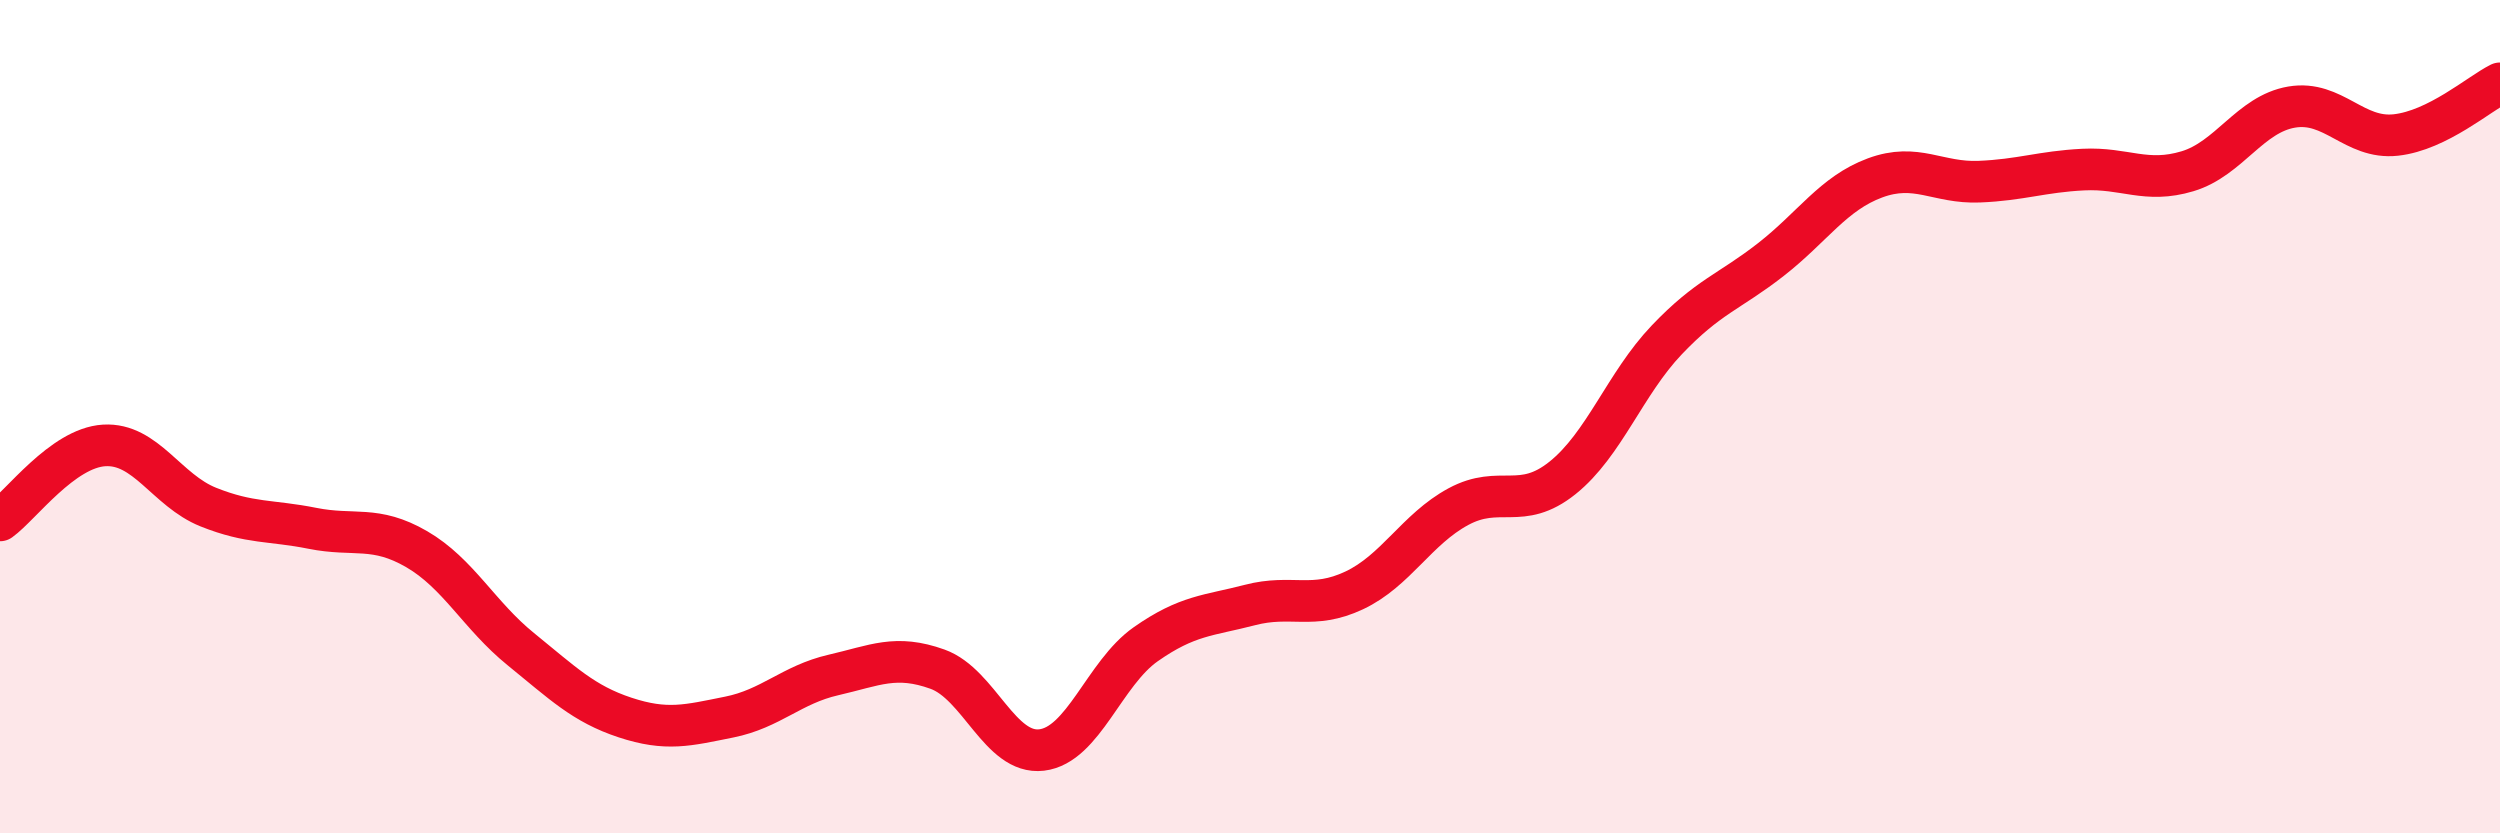
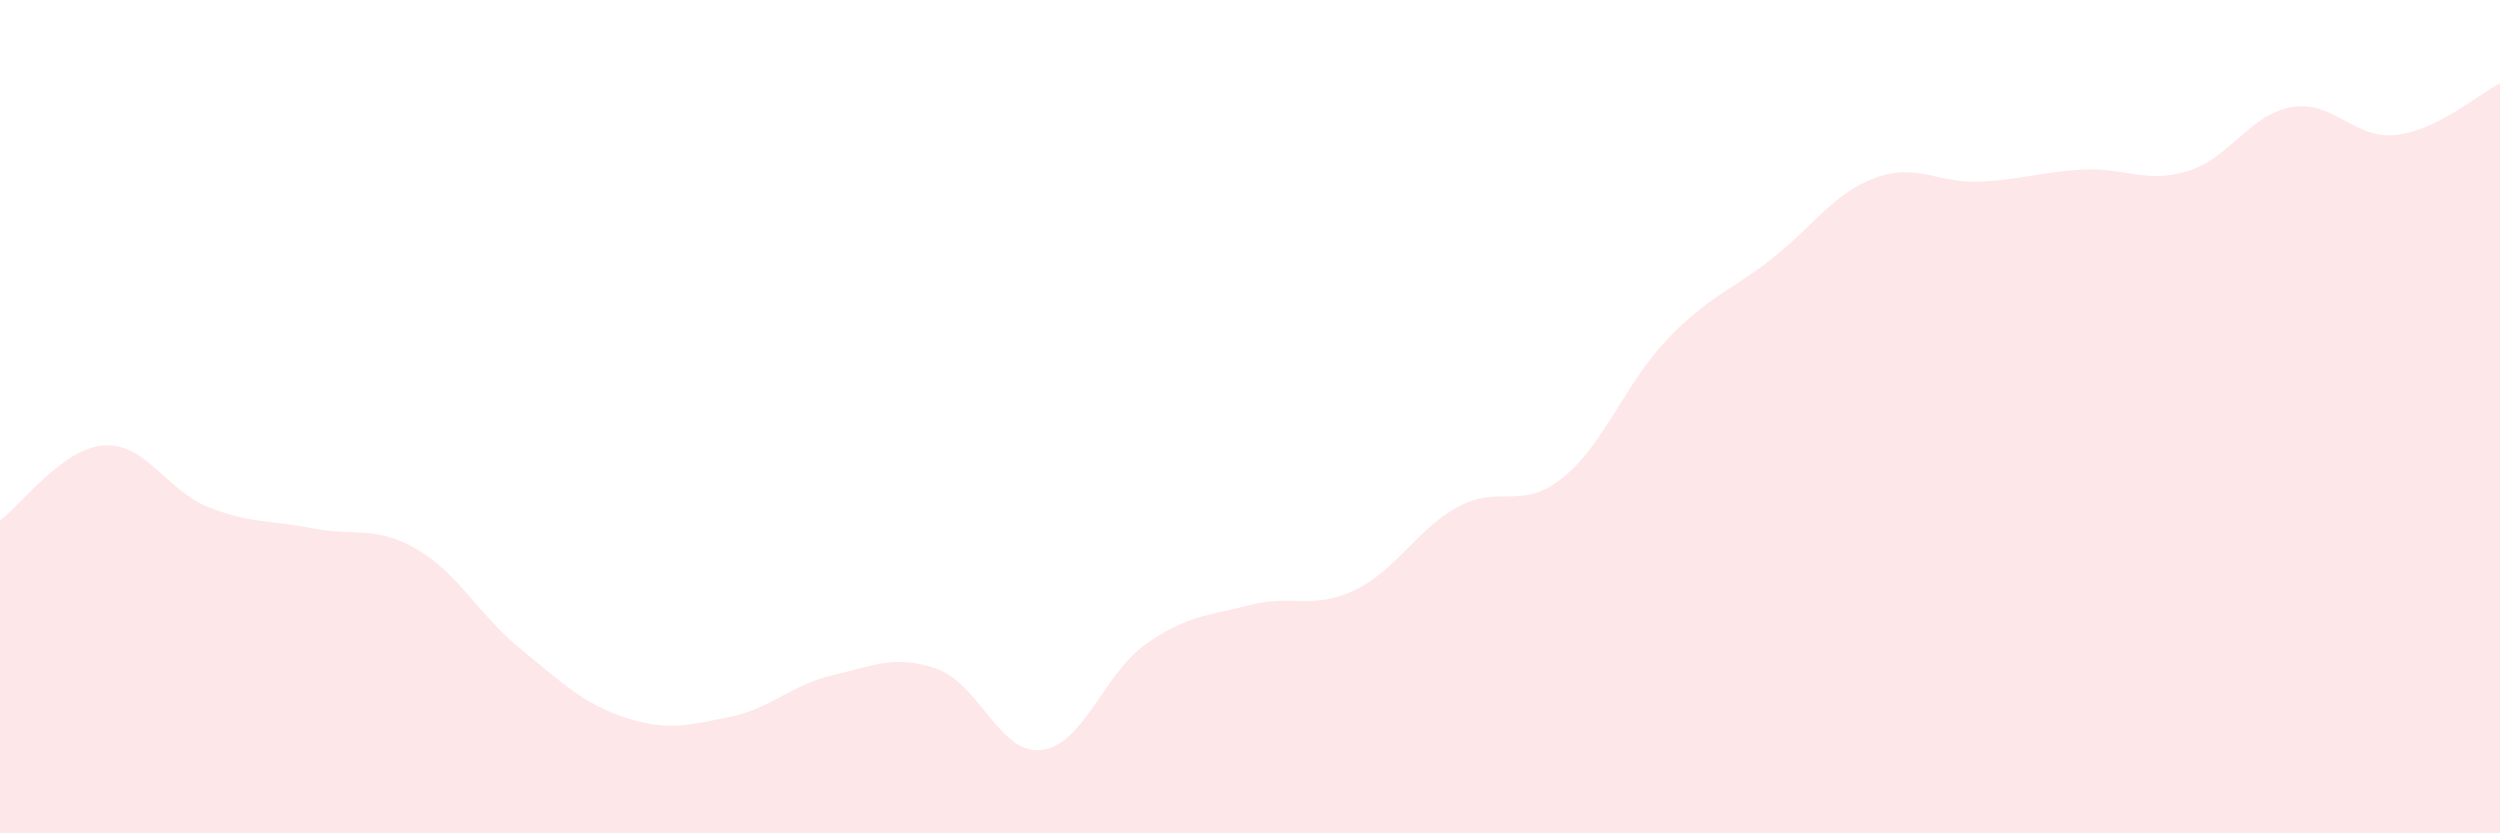
<svg xmlns="http://www.w3.org/2000/svg" width="60" height="20" viewBox="0 0 60 20">
  <path d="M 0,12.49 C 0.5,12.13 1.5,10.75 2.5,10.69 C 3.5,10.63 4,11.77 5,12.17 C 6,12.57 6.5,12.48 7.5,12.68 C 8.5,12.88 9,12.6 10,13.18 C 11,13.76 11.5,14.77 12.5,15.58 C 13.5,16.39 14,16.89 15,17.22 C 16,17.55 16.5,17.41 17.5,17.21 C 18.5,17.01 19,16.43 20,16.2 C 21,15.97 21.5,15.7 22.5,16.06 C 23.5,16.42 24,18.12 25,18 C 26,17.88 26.5,16.16 27.5,15.46 C 28.5,14.76 29,14.78 30,14.52 C 31,14.26 31.5,14.64 32.5,14.17 C 33.5,13.7 34,12.7 35,12.16 C 36,11.62 36.5,12.27 37.5,11.47 C 38.5,10.67 39,9.21 40,8.16 C 41,7.11 41.5,7.01 42.5,6.23 C 43.5,5.45 44,4.64 45,4.27 C 46,3.9 46.5,4.4 47.5,4.36 C 48.5,4.32 49,4.12 50,4.07 C 51,4.02 51.5,4.41 52.5,4.11 C 53.5,3.81 54,2.74 55,2.57 C 56,2.4 56.5,3.35 57.5,3.24 C 58.5,3.13 59.5,2.25 60,2L60 20L0 20Z" fill="#EB0A25" opacity="0.1" stroke-linecap="round" stroke-linejoin="round" />
-   <path d="M 0,12.49 C 0.5,12.13 1.5,10.75 2.5,10.69 C 3.5,10.63 4,11.77 5,12.17 C 6,12.57 6.5,12.48 7.5,12.68 C 8.5,12.88 9,12.6 10,13.18 C 11,13.76 11.5,14.77 12.5,15.58 C 13.5,16.39 14,16.89 15,17.22 C 16,17.55 16.5,17.41 17.5,17.21 C 18.5,17.01 19,16.43 20,16.2 C 21,15.97 21.5,15.7 22.5,16.06 C 23.5,16.42 24,18.12 25,18 C 26,17.88 26.5,16.16 27.5,15.46 C 28.5,14.76 29,14.78 30,14.52 C 31,14.26 31.5,14.64 32.5,14.17 C 33.5,13.7 34,12.7 35,12.16 C 36,11.62 36.5,12.27 37.5,11.47 C 38.5,10.67 39,9.21 40,8.16 C 41,7.11 41.5,7.01 42.5,6.23 C 43.5,5.45 44,4.64 45,4.27 C 46,3.9 46.5,4.4 47.5,4.36 C 48.5,4.32 49,4.12 50,4.07 C 51,4.02 51.5,4.41 52.5,4.11 C 53.5,3.81 54,2.74 55,2.57 C 56,2.4 56.5,3.35 57.5,3.24 C 58.5,3.13 59.5,2.25 60,2" stroke="#EB0A25" stroke-width="1" fill="none" stroke-linecap="round" stroke-linejoin="round" />
</svg>